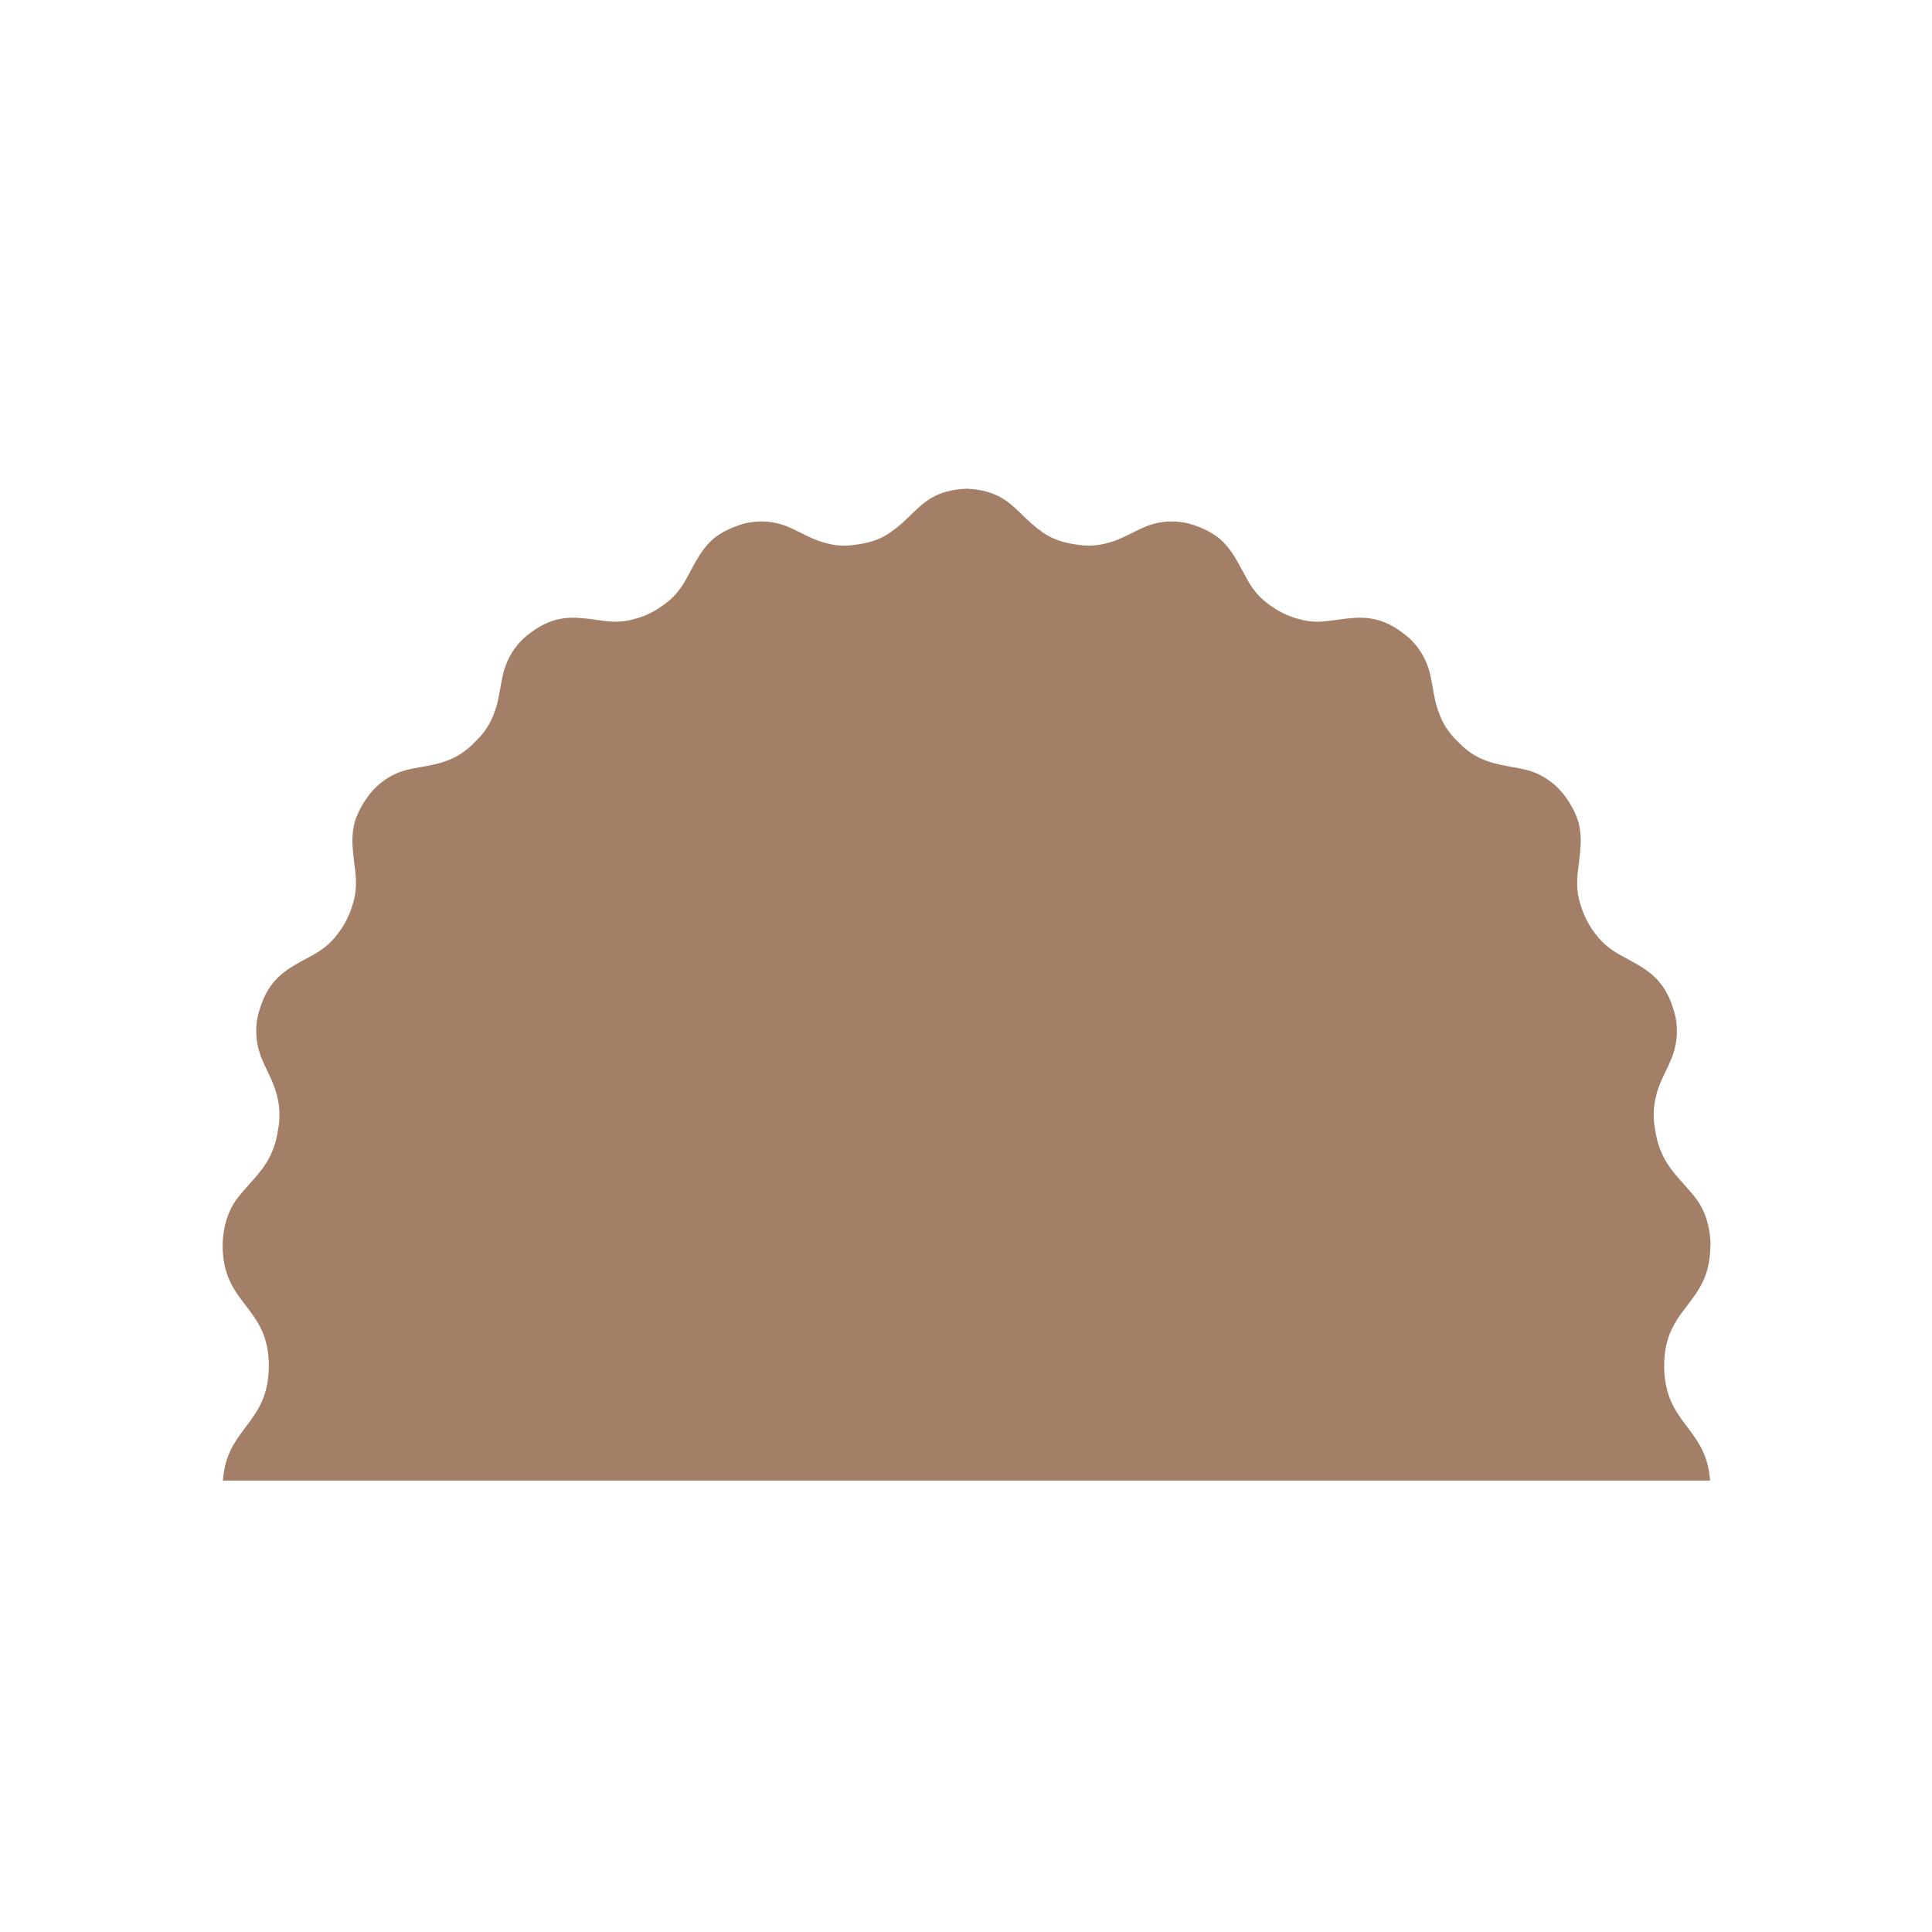
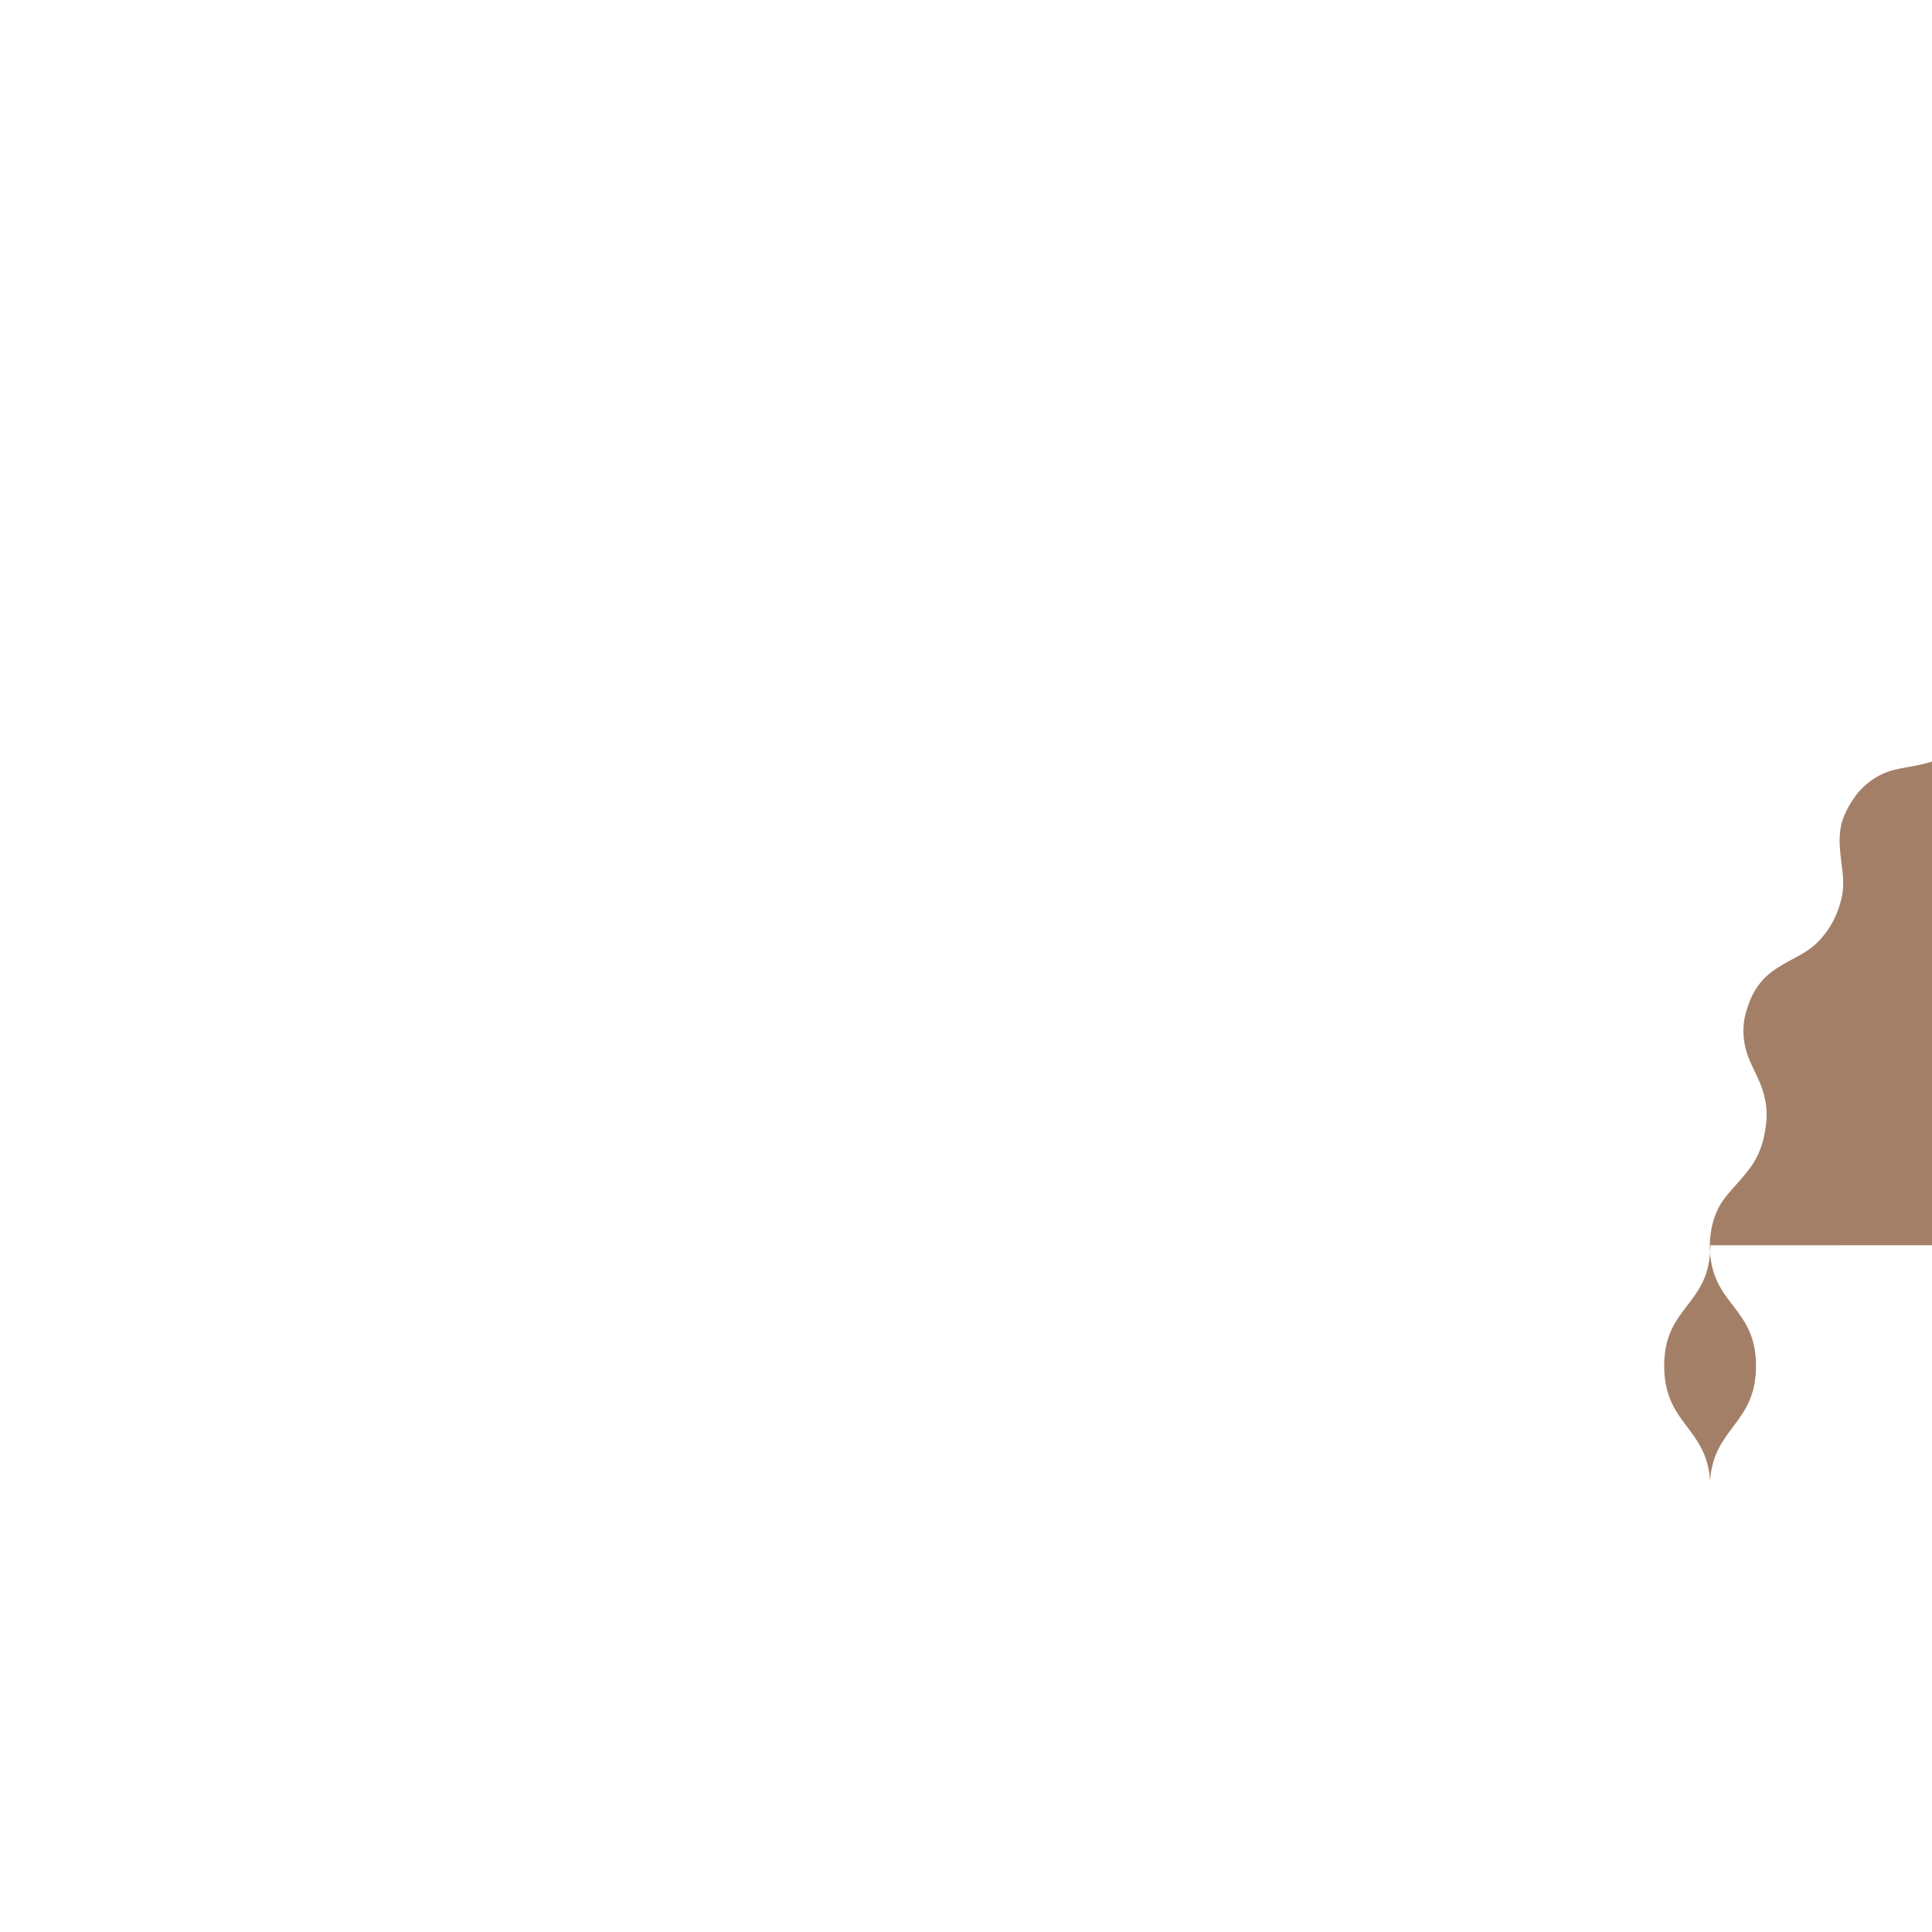
<svg xmlns="http://www.w3.org/2000/svg" xmlns:ns1="http://www.inkscape.org/namespaces/inkscape" xmlns:ns2="http://sodipodi.sourceforge.net/DTD/sodipodi-0.dtd" width="800" height="800" viewBox="0 0 211.667 211.667" version="1.1" id="svg5" xml:space="preserve" ns1:export-filename="..\Documents\LIBRARY\PNG\Wavy Arch 2.png" ns1:export-xdpi="96" ns1:export-ydpi="96" ns1:version="1.2.2 (732a01da63, 2022-12-09)" ns2:docname="Wavy Arch 2.svg">
  <ns2:namedview id="namedview7" pagecolor="#ffffff" bordercolor="#000000" borderopacity="0.25" ns1:showpageshadow="2" ns1:pageopacity="0.0" ns1:pagecheckerboard="0" ns1:deskcolor="#d1d1d1" ns1:document-units="mm" showgrid="false" ns1:zoom="0.36881313" ns1:cx="155.90551" ns1:cy="587.01814" ns1:window-width="1920" ns1:window-height="1017" ns1:window-x="-8" ns1:window-y="-8" ns1:window-maximized="1" ns1:current-layer="layer1" />
  <defs id="defs2" />
  <g ns1:label="Layer 1" ns1:groupmode="layer" id="layer1">
-     <path class="st0" d="m 187.384,136.431 c 0,6.588 -5.06,6.606 -5.06,13.194 0,6.395 4.592,6.701 5.026,12.523 0,0.023 0.005,0.042 0.005,0.064 H 24.421 c 0,-0.023 0.004,-0.042 0.004,-0.064 0.434,-5.822 5.026,-6.127 5.026,-12.523 0,-6.588 -5.06,-6.607 -5.06,-13.194 v -0.019 -0.038 -0.079 l 0.004,-0.155 c 0.007,-0.102 0.011,-0.2 0.019,-0.306 0.015,-0.2 0.034,-0.392 0.057,-0.581 0.049,-0.374 0.113,-0.724 0.189,-1.053 0.158,-0.656 0.37,-1.23 0.623,-1.747 0.241,-0.513 0.566,-0.97 0.894,-1.388 0.332,-0.423 0.679,-0.811 1.026,-1.196 1.366,-1.547 2.807,-2.981 3.267,-6.124 0.275,-1.49 0.14,-2.675 -0.124,-3.713 -0.249,-1.034 -0.69,-1.932 -1.128,-2.849 -0.219,-0.457 -0.441,-0.924 -0.626,-1.407 -0.174,-0.483 -0.317,-0.989 -0.411,-1.532 -0.091,-0.547 -0.132,-1.136 -0.091,-1.781 0.023,-0.324 0.053,-0.664 0.128,-1.015 0.079,-0.351 0.181,-0.717 0.309,-1.098 0.992,-3.09 2.845,-4.113 4.562,-5.071 0.875,-0.479 1.792,-0.917 2.607,-1.592 0.411,-0.336 0.804,-0.728 1.17,-1.207 0.389,-0.468 0.762,-1.022 1.105,-1.698 0.347,-0.672 0.562,-1.309 0.728,-1.894 0.174,-0.581 0.26,-1.136 0.291,-1.671 0.03,-0.536 0.007,-1.053 -0.045,-1.566 -0.057,-0.483 -0.121,-0.996 -0.181,-1.513 -0.121,-1 -0.226,-2.011 -0.087,-3.124 0.034,-0.275 0.083,-0.562 0.158,-0.849 0.079,-0.283 0.181,-0.573 0.306,-0.868 0.249,-0.592 0.589,-1.219 1.053,-1.875 0.453,-0.668 0.955,-1.17 1.449,-1.577 0.494,-0.411 0.989,-0.721 1.479,-0.962 0.966,-0.494 1.981,-0.668 2.966,-0.845 0.989,-0.17 1.951,-0.34 2.939,-0.721 1.007,-0.366 2,-0.973 3.045,-2.06 1.087,-1.045 1.679,-2.064 2.045,-3.079 0.396,-0.985 0.558,-1.973 0.732,-2.977 0.087,-0.502 0.177,-1.004 0.306,-1.513 0.136,-0.498 0.309,-0.989 0.551,-1.487 0.241,-0.498 0.547,-0.996 0.955,-1.498 0.204,-0.249 0.426,-0.502 0.687,-0.747 0.264,-0.238 0.558,-0.472 0.883,-0.706 2.584,-1.917 4.675,-1.645 6.622,-1.407 0.989,0.136 1.981,0.321 3.03,0.257 0.528,-0.026 1.072,-0.117 1.645,-0.287 0.589,-0.147 1.207,-0.377 1.871,-0.724 0.668,-0.34 1.207,-0.736 1.683,-1.102 0.475,-0.37 0.864,-0.77 1.196,-1.185 0.672,-0.823 1.102,-1.766 1.588,-2.63 0.479,-0.879 0.973,-1.77 1.724,-2.588 0.189,-0.204 0.392,-0.407 0.615,-0.596 0.226,-0.181 0.475,-0.358 0.747,-0.524 0.543,-0.336 1.181,-0.638 1.936,-0.898 0.377,-0.125 0.736,-0.241 1.087,-0.302 0.351,-0.06 0.683,-0.102 1,-0.121 0.638,-0.038 1.215,0.004 1.754,0.102 0.54,0.102 1.03,0.238 1.509,0.43 0.479,0.196 0.932,0.419 1.381,0.645 0.898,0.449 1.781,0.902 2.796,1.158 1.026,0.302 2.185,0.419 3.656,0.151 1.479,-0.219 2.551,-0.66 3.437,-1.268 0.441,-0.309 0.841,-0.623 1.219,-0.951 0.377,-0.332 0.732,-0.679 1.094,-1.03 0.721,-0.69 1.46,-1.422 2.426,-1.939 0.921,-0.487 2.056,-0.826 3.547,-0.89 v -0.011 c 0.034,0 0.068,0.004 0.102,0.004 0.034,0 0.064,-0.004 0.102,-0.004 v 0.011 c 1.494,0.064 2.626,0.404 3.547,0.89 0.966,0.517 1.705,1.245 2.426,1.939 0.362,0.351 0.717,0.698 1.094,1.03 0.377,0.328 0.777,0.641 1.219,0.951 0.887,0.607 1.958,1.045 3.437,1.268 1.471,0.268 2.63,0.147 3.656,-0.151 1.015,-0.257 1.898,-0.709 2.796,-1.158 0.449,-0.223 0.906,-0.449 1.381,-0.645 0.479,-0.196 0.97,-0.332 1.509,-0.43 0.536,-0.094 1.117,-0.14 1.754,-0.102 0.317,0.019 0.653,0.057 1,0.121 0.351,0.06 0.706,0.174 1.087,0.302 0.755,0.26 1.392,0.562 1.936,0.898 0.272,0.166 0.521,0.343 0.747,0.524 0.226,0.189 0.426,0.392 0.615,0.596 0.751,0.819 1.249,1.705 1.724,2.588 0.487,0.864 0.917,1.807 1.588,2.63 0.332,0.415 0.721,0.815 1.196,1.185 0.475,0.37 1.015,0.766 1.683,1.102 0.664,0.347 1.287,0.577 1.871,0.724 0.577,0.17 1.121,0.257 1.645,0.287 1.049,0.064 2.045,-0.121 3.03,-0.257 1.947,-0.238 4.033,-0.509 6.622,1.407 0.324,0.234 0.619,0.472 0.883,0.706 0.257,0.245 0.483,0.498 0.687,0.747 0.404,0.502 0.713,1 0.955,1.498 0.241,0.498 0.415,0.992 0.551,1.487 0.124,0.509 0.219,1.011 0.306,1.513 0.174,1.004 0.336,1.992 0.732,2.977 0.37,1.015 0.962,2.034 2.045,3.079 1.041,1.087 2.037,1.694 3.045,2.06 0.989,0.381 1.947,0.551 2.939,0.721 0.985,0.174 1.996,0.351 2.966,0.845 0.49,0.241 0.985,0.551 1.479,0.962 0.494,0.407 0.996,0.913 1.449,1.577 0.464,0.66 0.804,1.283 1.053,1.875 0.124,0.298 0.223,0.585 0.306,0.868 0.072,0.287 0.121,0.573 0.158,0.849 0.14,1.109 0.03,2.124 -0.087,3.124 -0.06,0.513 -0.124,1.026 -0.181,1.513 -0.053,0.513 -0.075,1.03 -0.045,1.566 0.03,0.536 0.117,1.09 0.291,1.671 0.17,0.585 0.381,1.222 0.728,1.894 0.343,0.675 0.713,1.23 1.105,1.698 0.366,0.479 0.758,0.872 1.17,1.207 0.815,0.675 1.732,1.113 2.607,1.592 1.717,0.962 3.569,1.981 4.562,5.071 0.128,0.385 0.23,0.751 0.309,1.098 0.072,0.351 0.106,0.69 0.128,1.015 0.038,0.649 0,1.238 -0.09,1.781 -0.09,0.547 -0.238,1.053 -0.411,1.532 -0.181,0.483 -0.407,0.951 -0.623,1.407 -0.438,0.917 -0.883,1.815 -1.128,2.849 -0.264,1.038 -0.4,2.222 -0.124,3.713 0.464,3.143 1.902,4.577 3.267,6.124 0.347,0.385 0.694,0.773 1.026,1.196 0.328,0.423 0.653,0.875 0.894,1.388 0.253,0.513 0.468,1.087 0.623,1.747 0.079,0.328 0.143,0.679 0.189,1.053 0.023,0.189 0.042,0.381 0.057,0.581 0.007,0.102 0.011,0.204 0.019,0.306 l 0.005,0.155 v 0.079 0.038 z" id="path5475" style="fill:#a47f67;fill-opacity:1;stroke:none;stroke-width:0.377" />
+     <path class="st0" d="m 187.384,136.431 c 0,6.588 -5.06,6.606 -5.06,13.194 0,6.395 4.592,6.701 5.026,12.523 0,0.023 0.005,0.042 0.005,0.064 c 0,-0.023 0.004,-0.042 0.004,-0.064 0.434,-5.822 5.026,-6.127 5.026,-12.523 0,-6.588 -5.06,-6.607 -5.06,-13.194 v -0.019 -0.038 -0.079 l 0.004,-0.155 c 0.007,-0.102 0.011,-0.2 0.019,-0.306 0.015,-0.2 0.034,-0.392 0.057,-0.581 0.049,-0.374 0.113,-0.724 0.189,-1.053 0.158,-0.656 0.37,-1.23 0.623,-1.747 0.241,-0.513 0.566,-0.97 0.894,-1.388 0.332,-0.423 0.679,-0.811 1.026,-1.196 1.366,-1.547 2.807,-2.981 3.267,-6.124 0.275,-1.49 0.14,-2.675 -0.124,-3.713 -0.249,-1.034 -0.69,-1.932 -1.128,-2.849 -0.219,-0.457 -0.441,-0.924 -0.626,-1.407 -0.174,-0.483 -0.317,-0.989 -0.411,-1.532 -0.091,-0.547 -0.132,-1.136 -0.091,-1.781 0.023,-0.324 0.053,-0.664 0.128,-1.015 0.079,-0.351 0.181,-0.717 0.309,-1.098 0.992,-3.09 2.845,-4.113 4.562,-5.071 0.875,-0.479 1.792,-0.917 2.607,-1.592 0.411,-0.336 0.804,-0.728 1.17,-1.207 0.389,-0.468 0.762,-1.022 1.105,-1.698 0.347,-0.672 0.562,-1.309 0.728,-1.894 0.174,-0.581 0.26,-1.136 0.291,-1.671 0.03,-0.536 0.007,-1.053 -0.045,-1.566 -0.057,-0.483 -0.121,-0.996 -0.181,-1.513 -0.121,-1 -0.226,-2.011 -0.087,-3.124 0.034,-0.275 0.083,-0.562 0.158,-0.849 0.079,-0.283 0.181,-0.573 0.306,-0.868 0.249,-0.592 0.589,-1.219 1.053,-1.875 0.453,-0.668 0.955,-1.17 1.449,-1.577 0.494,-0.411 0.989,-0.721 1.479,-0.962 0.966,-0.494 1.981,-0.668 2.966,-0.845 0.989,-0.17 1.951,-0.34 2.939,-0.721 1.007,-0.366 2,-0.973 3.045,-2.06 1.087,-1.045 1.679,-2.064 2.045,-3.079 0.396,-0.985 0.558,-1.973 0.732,-2.977 0.087,-0.502 0.177,-1.004 0.306,-1.513 0.136,-0.498 0.309,-0.989 0.551,-1.487 0.241,-0.498 0.547,-0.996 0.955,-1.498 0.204,-0.249 0.426,-0.502 0.687,-0.747 0.264,-0.238 0.558,-0.472 0.883,-0.706 2.584,-1.917 4.675,-1.645 6.622,-1.407 0.989,0.136 1.981,0.321 3.03,0.257 0.528,-0.026 1.072,-0.117 1.645,-0.287 0.589,-0.147 1.207,-0.377 1.871,-0.724 0.668,-0.34 1.207,-0.736 1.683,-1.102 0.475,-0.37 0.864,-0.77 1.196,-1.185 0.672,-0.823 1.102,-1.766 1.588,-2.63 0.479,-0.879 0.973,-1.77 1.724,-2.588 0.189,-0.204 0.392,-0.407 0.615,-0.596 0.226,-0.181 0.475,-0.358 0.747,-0.524 0.543,-0.336 1.181,-0.638 1.936,-0.898 0.377,-0.125 0.736,-0.241 1.087,-0.302 0.351,-0.06 0.683,-0.102 1,-0.121 0.638,-0.038 1.215,0.004 1.754,0.102 0.54,0.102 1.03,0.238 1.509,0.43 0.479,0.196 0.932,0.419 1.381,0.645 0.898,0.449 1.781,0.902 2.796,1.158 1.026,0.302 2.185,0.419 3.656,0.151 1.479,-0.219 2.551,-0.66 3.437,-1.268 0.441,-0.309 0.841,-0.623 1.219,-0.951 0.377,-0.332 0.732,-0.679 1.094,-1.03 0.721,-0.69 1.46,-1.422 2.426,-1.939 0.921,-0.487 2.056,-0.826 3.547,-0.89 v -0.011 c 0.034,0 0.068,0.004 0.102,0.004 0.034,0 0.064,-0.004 0.102,-0.004 v 0.011 c 1.494,0.064 2.626,0.404 3.547,0.89 0.966,0.517 1.705,1.245 2.426,1.939 0.362,0.351 0.717,0.698 1.094,1.03 0.377,0.328 0.777,0.641 1.219,0.951 0.887,0.607 1.958,1.045 3.437,1.268 1.471,0.268 2.63,0.147 3.656,-0.151 1.015,-0.257 1.898,-0.709 2.796,-1.158 0.449,-0.223 0.906,-0.449 1.381,-0.645 0.479,-0.196 0.97,-0.332 1.509,-0.43 0.536,-0.094 1.117,-0.14 1.754,-0.102 0.317,0.019 0.653,0.057 1,0.121 0.351,0.06 0.706,0.174 1.087,0.302 0.755,0.26 1.392,0.562 1.936,0.898 0.272,0.166 0.521,0.343 0.747,0.524 0.226,0.189 0.426,0.392 0.615,0.596 0.751,0.819 1.249,1.705 1.724,2.588 0.487,0.864 0.917,1.807 1.588,2.63 0.332,0.415 0.721,0.815 1.196,1.185 0.475,0.37 1.015,0.766 1.683,1.102 0.664,0.347 1.287,0.577 1.871,0.724 0.577,0.17 1.121,0.257 1.645,0.287 1.049,0.064 2.045,-0.121 3.03,-0.257 1.947,-0.238 4.033,-0.509 6.622,1.407 0.324,0.234 0.619,0.472 0.883,0.706 0.257,0.245 0.483,0.498 0.687,0.747 0.404,0.502 0.713,1 0.955,1.498 0.241,0.498 0.415,0.992 0.551,1.487 0.124,0.509 0.219,1.011 0.306,1.513 0.174,1.004 0.336,1.992 0.732,2.977 0.37,1.015 0.962,2.034 2.045,3.079 1.041,1.087 2.037,1.694 3.045,2.06 0.989,0.381 1.947,0.551 2.939,0.721 0.985,0.174 1.996,0.351 2.966,0.845 0.49,0.241 0.985,0.551 1.479,0.962 0.494,0.407 0.996,0.913 1.449,1.577 0.464,0.66 0.804,1.283 1.053,1.875 0.124,0.298 0.223,0.585 0.306,0.868 0.072,0.287 0.121,0.573 0.158,0.849 0.14,1.109 0.03,2.124 -0.087,3.124 -0.06,0.513 -0.124,1.026 -0.181,1.513 -0.053,0.513 -0.075,1.03 -0.045,1.566 0.03,0.536 0.117,1.09 0.291,1.671 0.17,0.585 0.381,1.222 0.728,1.894 0.343,0.675 0.713,1.23 1.105,1.698 0.366,0.479 0.758,0.872 1.17,1.207 0.815,0.675 1.732,1.113 2.607,1.592 1.717,0.962 3.569,1.981 4.562,5.071 0.128,0.385 0.23,0.751 0.309,1.098 0.072,0.351 0.106,0.69 0.128,1.015 0.038,0.649 0,1.238 -0.09,1.781 -0.09,0.547 -0.238,1.053 -0.411,1.532 -0.181,0.483 -0.407,0.951 -0.623,1.407 -0.438,0.917 -0.883,1.815 -1.128,2.849 -0.264,1.038 -0.4,2.222 -0.124,3.713 0.464,3.143 1.902,4.577 3.267,6.124 0.347,0.385 0.694,0.773 1.026,1.196 0.328,0.423 0.653,0.875 0.894,1.388 0.253,0.513 0.468,1.087 0.623,1.747 0.079,0.328 0.143,0.679 0.189,1.053 0.023,0.189 0.042,0.381 0.057,0.581 0.007,0.102 0.011,0.204 0.019,0.306 l 0.005,0.155 v 0.079 0.038 z" id="path5475" style="fill:#a47f67;fill-opacity:1;stroke:none;stroke-width:0.377" />
  </g>
  <style type="text/css" id="style302">
	.st0{fill:none;stroke:#000000;stroke-miterlimit:10;}
</style>
  <style type="text/css" id="style1806">
	.st0{fill:none;stroke:#000000;stroke-miterlimit:10;}
</style>
  <style type="text/css" id="style4728">
	.st0{fill:none;stroke:#000000;stroke-miterlimit:10;}
</style>
  <style type="text/css" id="style5473">
	.st0{fill:none;stroke:#000000;stroke-miterlimit:10;}
</style>
</svg>